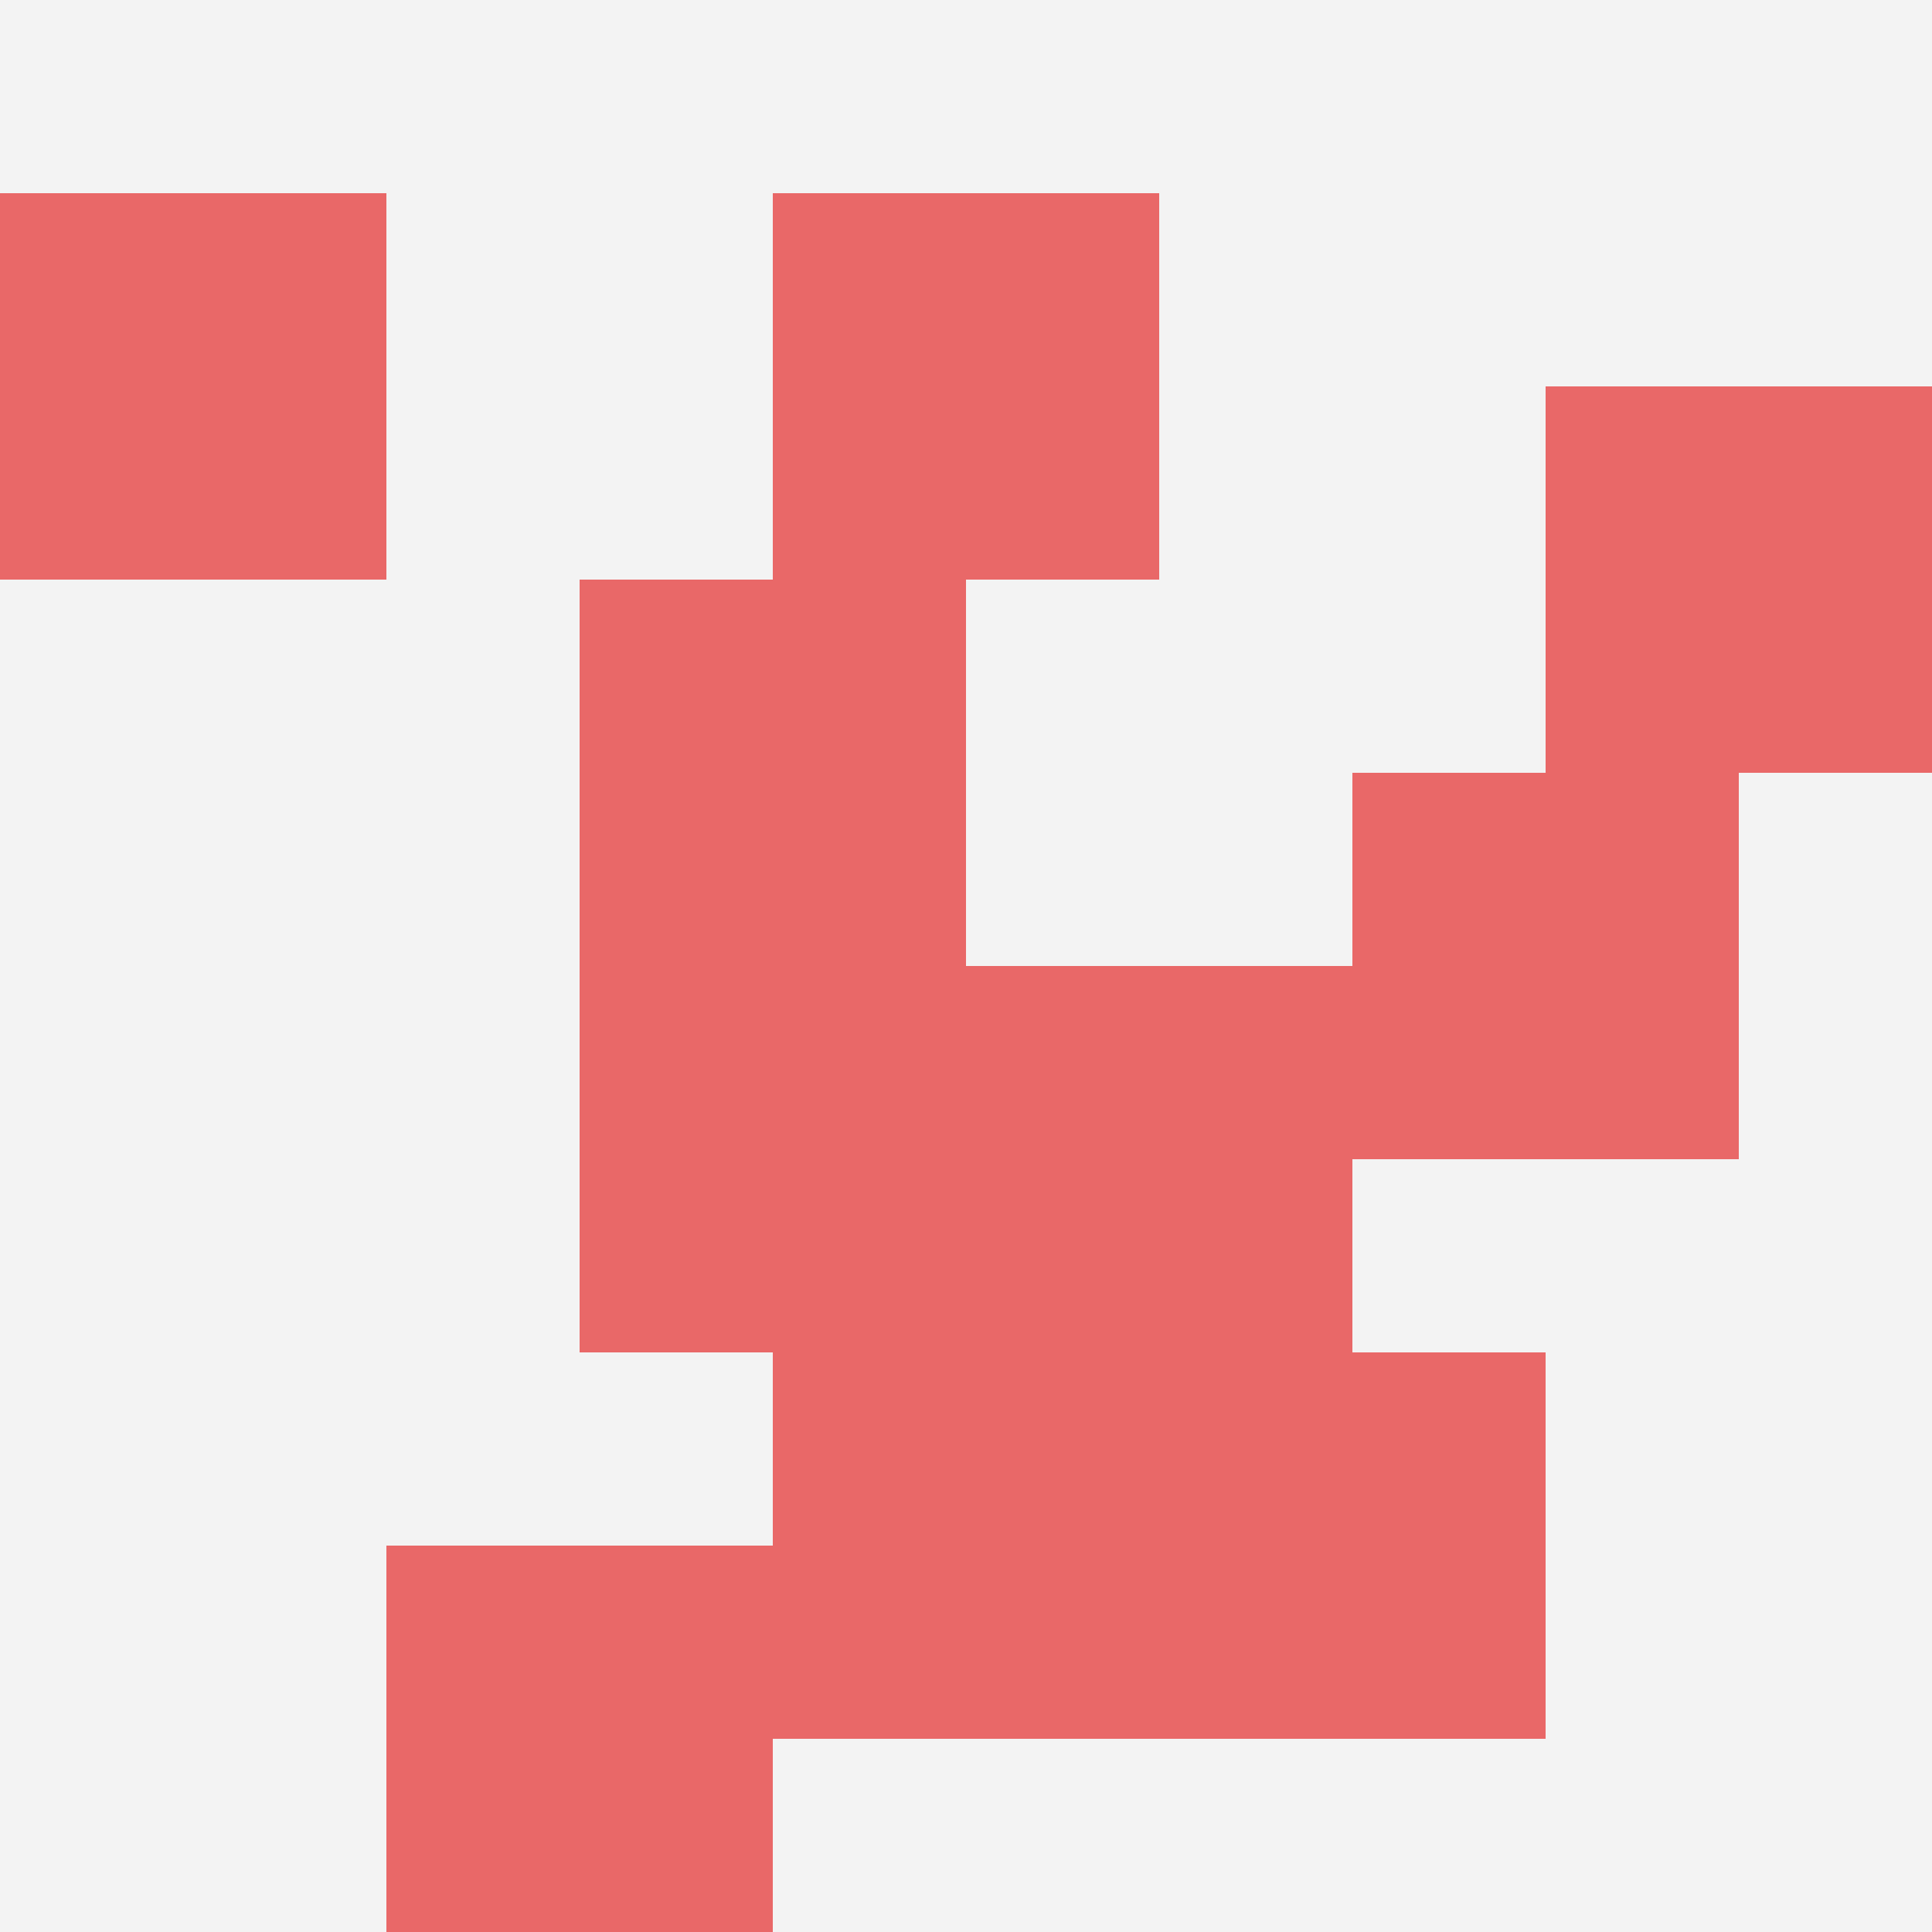
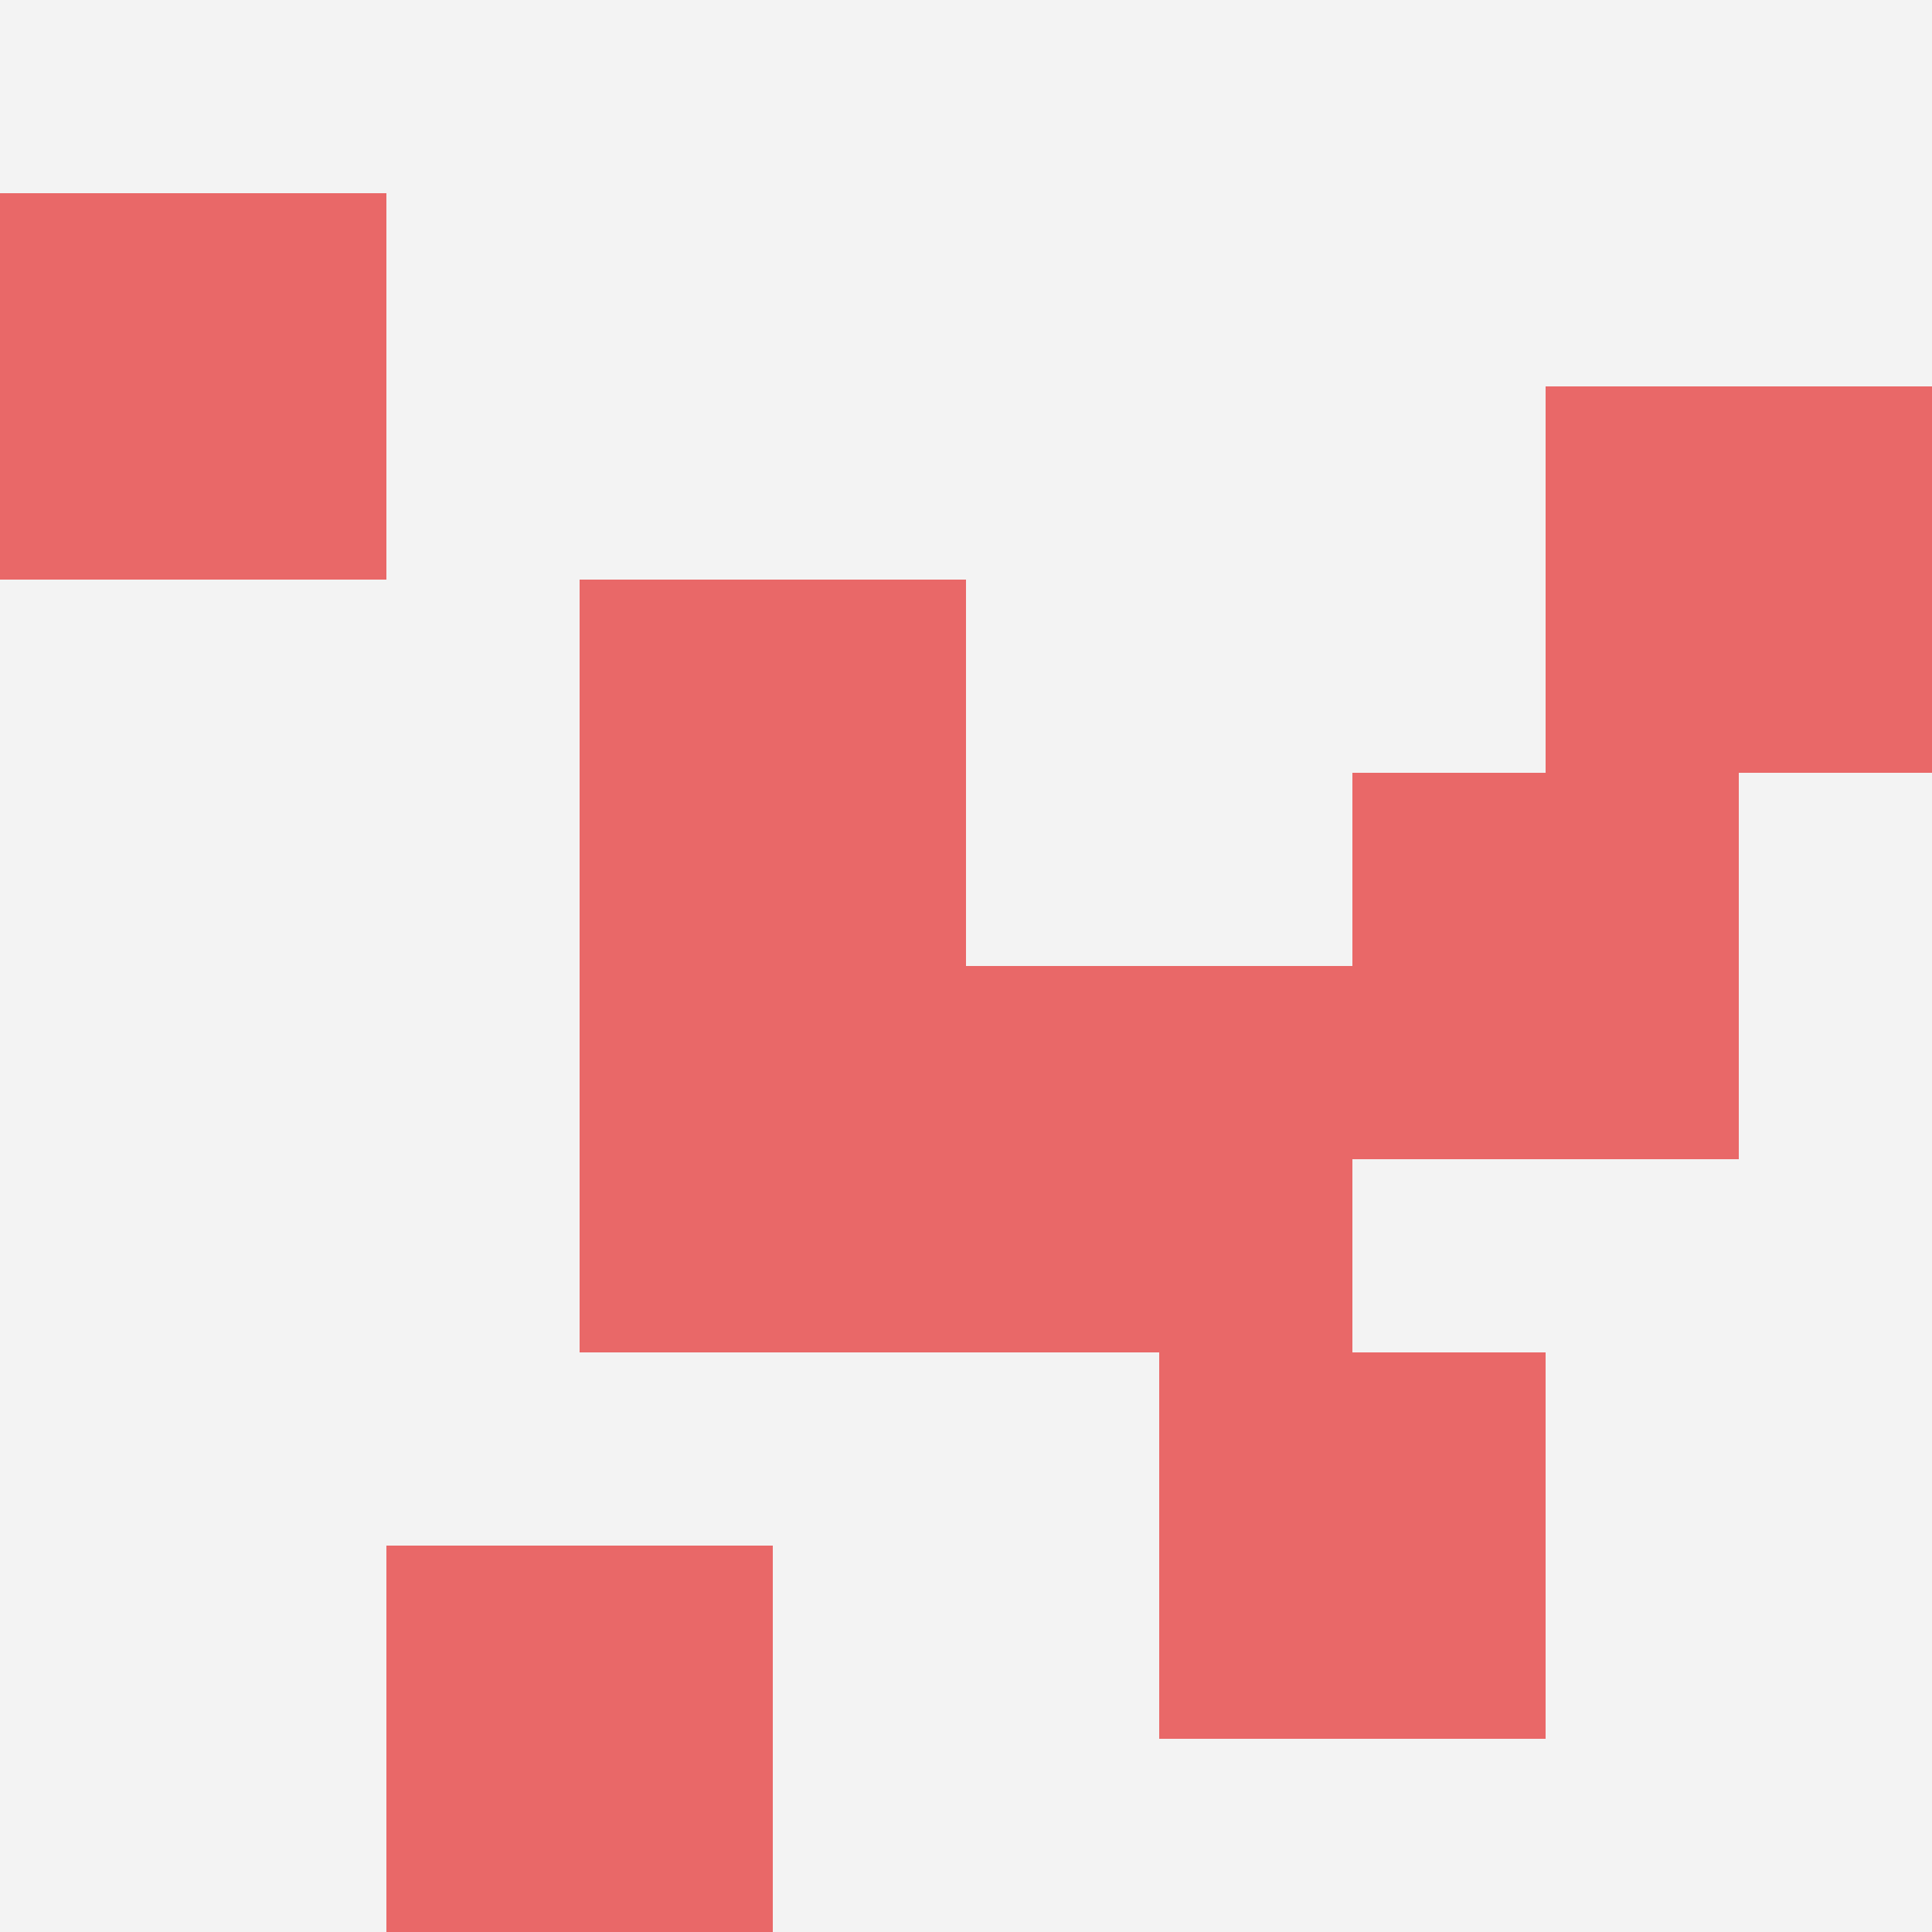
<svg xmlns="http://www.w3.org/2000/svg" id="ten-svg" preserveAspectRatio="xMinYMin meet" viewBox="0 0 10 10">
  <rect x="0" y="0" width="10" height="10" fill="#F3F3F3" />
  <rect class="t" x="7" y="4" />
  <rect class="t" x="5" y="5" />
  <rect class="t" x="6" y="7" />
  <rect class="t" x="2" y="8" />
  <rect class="t" x="0" y="1" />
  <rect class="t" x="3" y="3" />
-   <rect class="t" x="4" y="7" />
-   <rect class="t" x="4" y="1" />
  <rect class="t" x="8" y="2" />
  <rect class="t" x="3" y="5" />
  <style>.t{width:2px;height:2px;fill:#E96868} #ten-svg{shape-rendering:crispedges;}</style>
</svg>